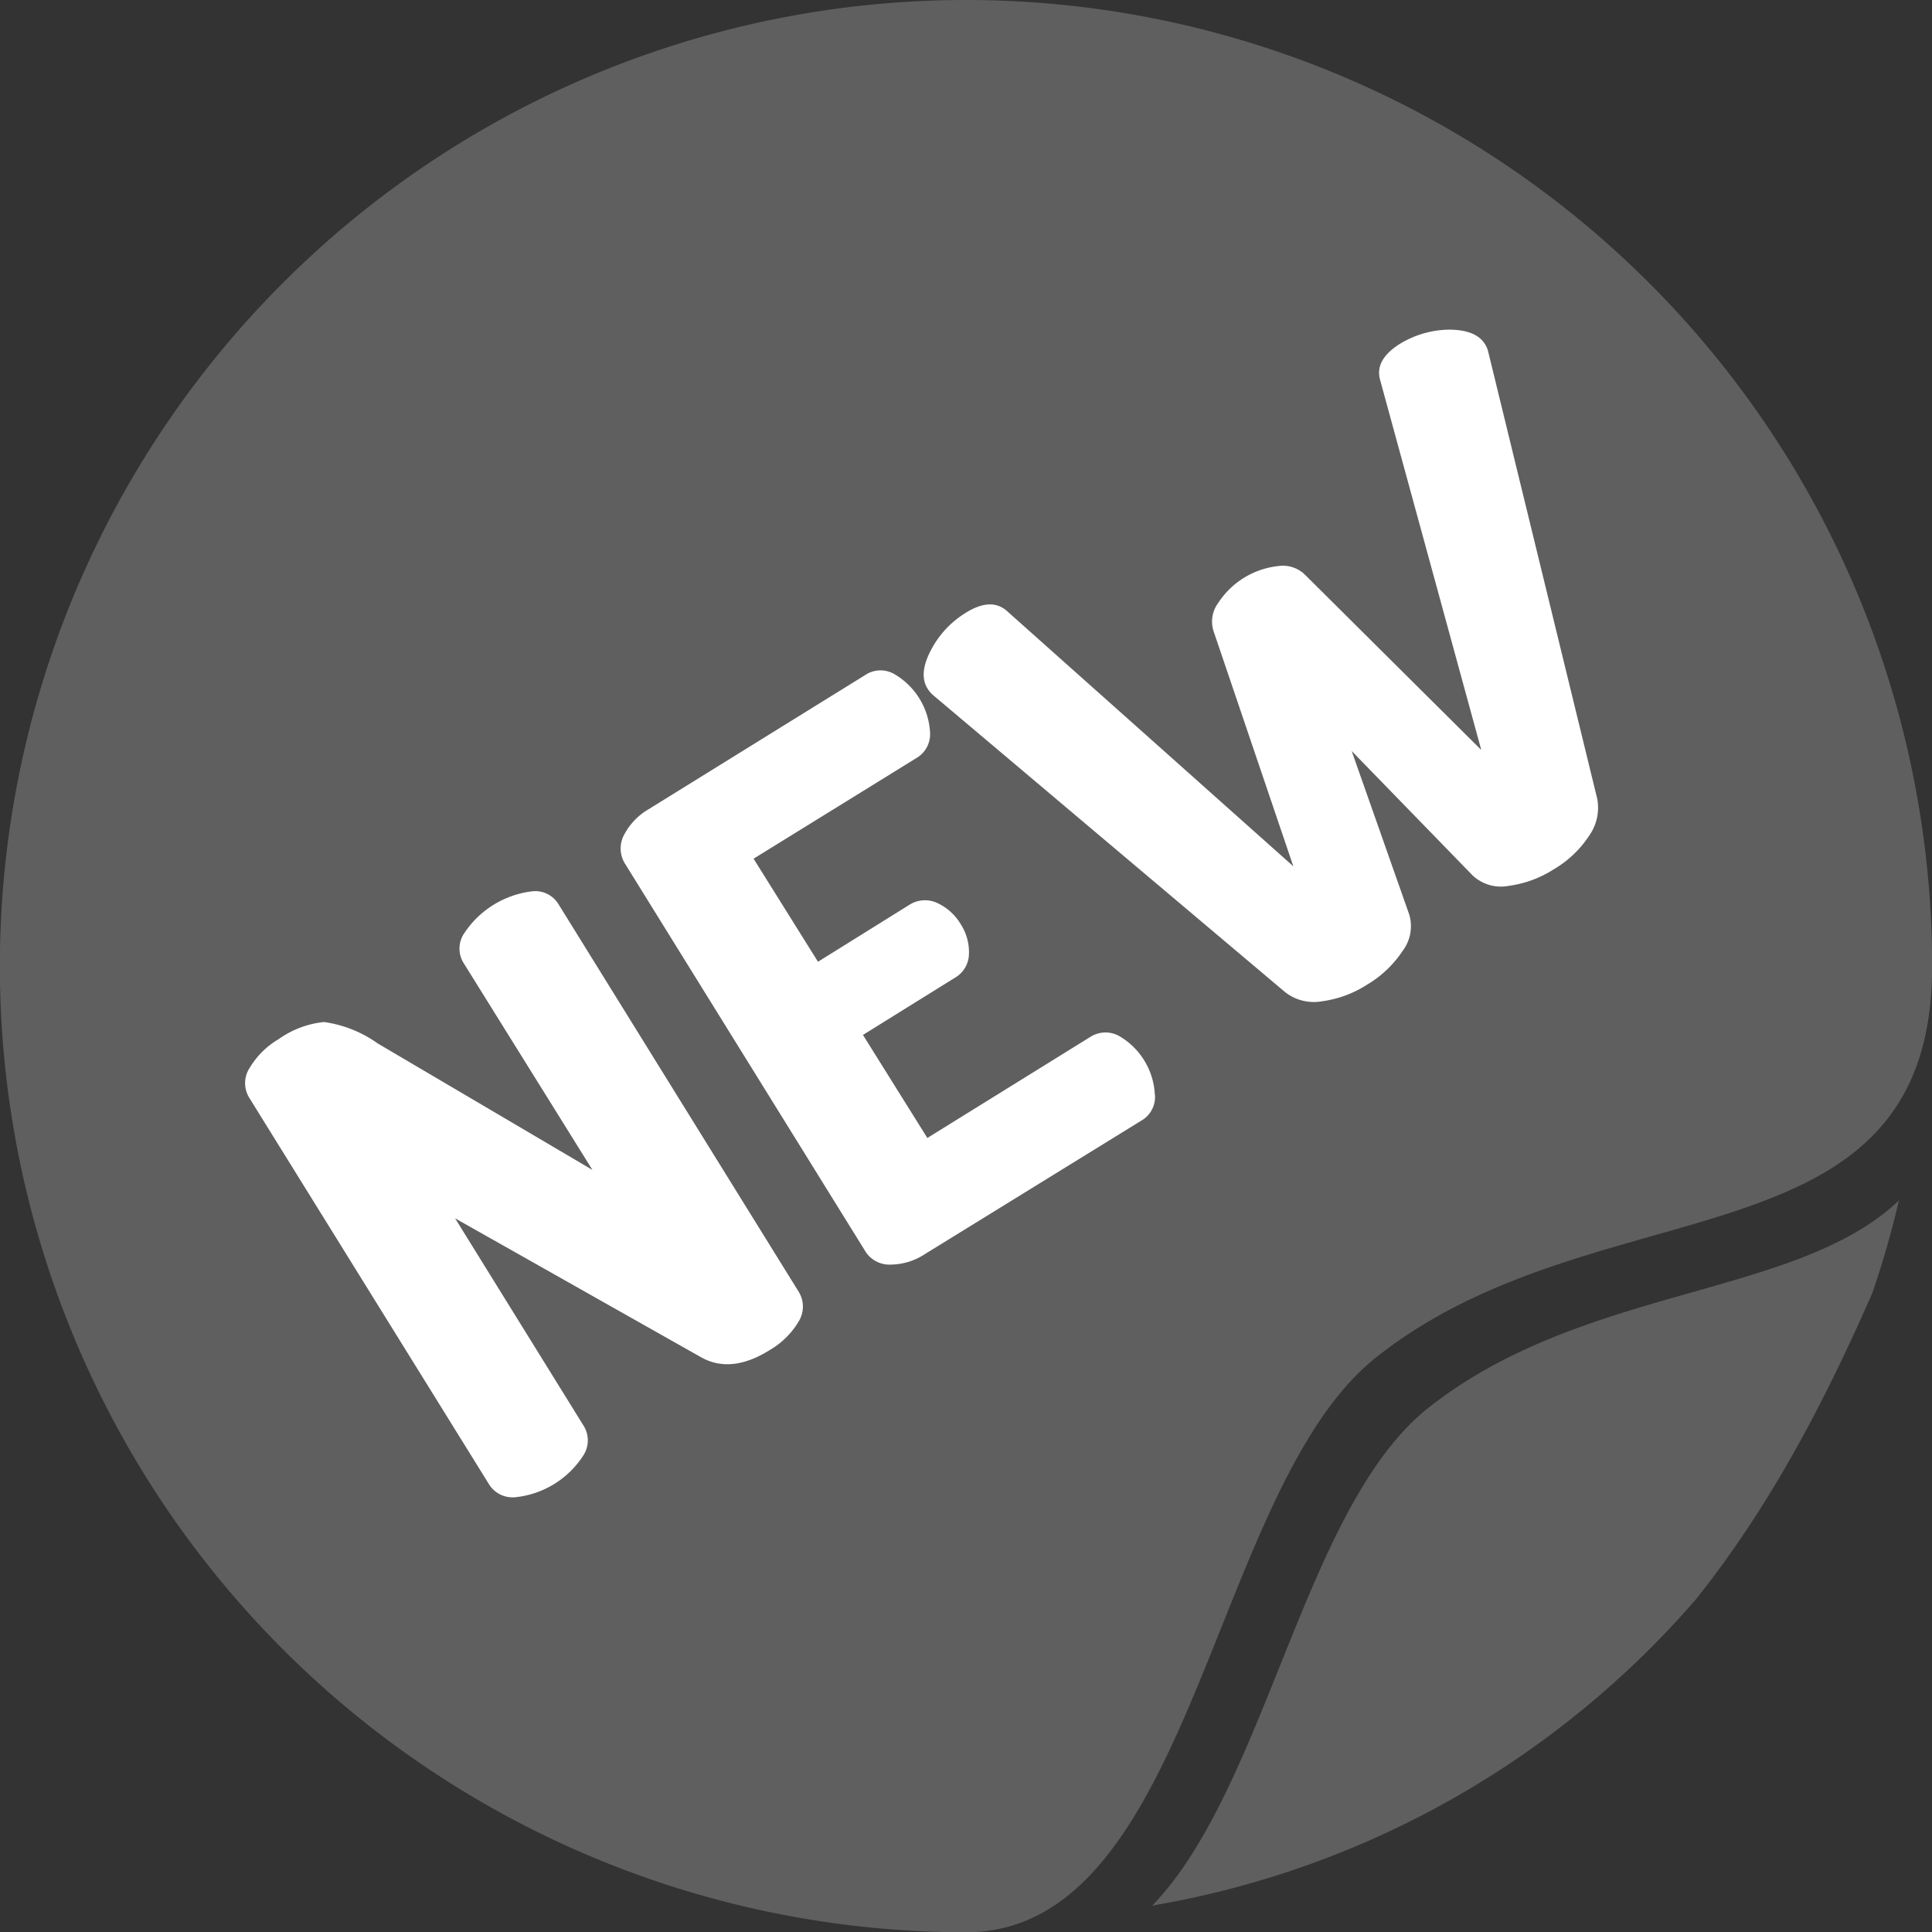
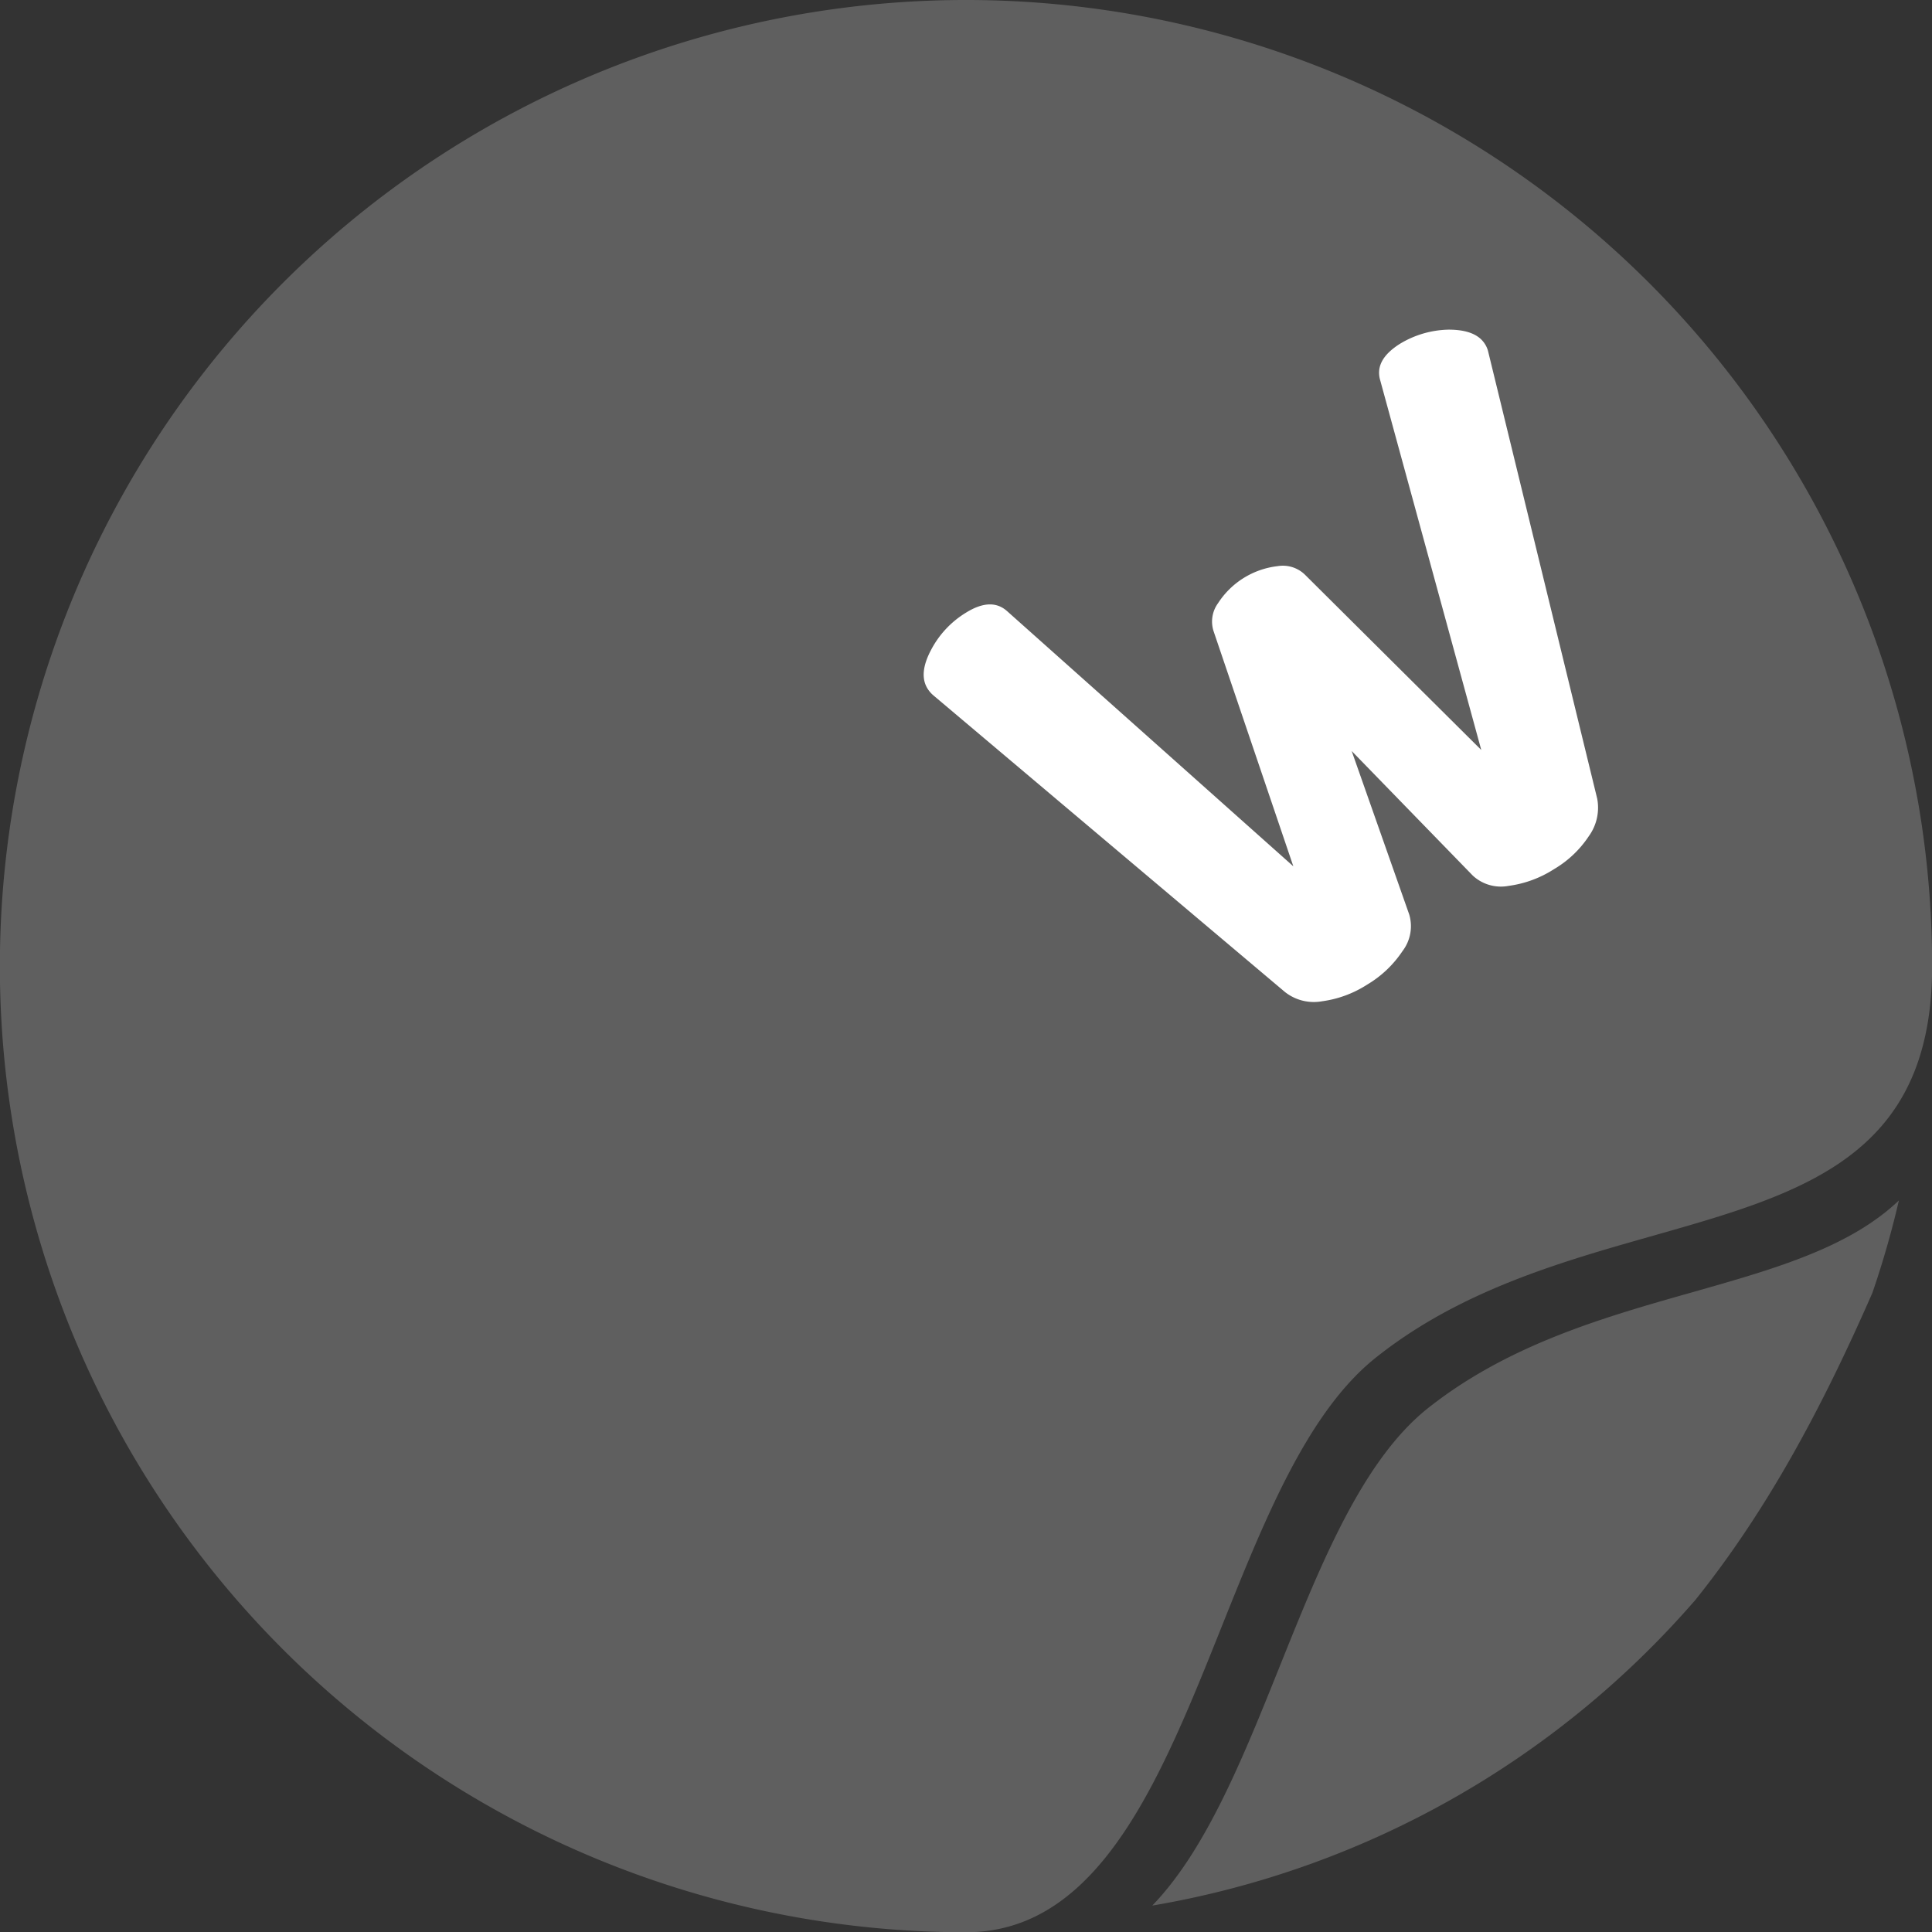
<svg xmlns="http://www.w3.org/2000/svg" id="图层_1" data-name="图层 1" viewBox="0 0 149.98 150">
  <rect x="0" y="0" width="149.98" height="150" fill="#333333" stroke="none" />
  <defs>
    <style>.cls-1{fill:#5f5f5f;}.cls-2{fill:#fff;}</style>
  </defs>
  <path class="cls-1" d="M106.83,105.38C124.11,91.64,150,98.79,150,75a75,75,0,1,0-75,75C92.65,150,94,115.56,106.83,105.38Z" transform="translate(-0.01)" />
  <path class="cls-1" d="M89.46,147.93a71.69,71.69,0,0,0,42.18-23.75c5.6-7,9.83-14.93,13.72-23.81a71.69,71.69,0,0,0,2.06-7.18c-8,7.62-24.5,6.55-36.59,16.15C101.25,117,98.32,138.75,89.46,147.93Z" transform="translate(-0.01)" />
-   <path class="cls-2" d="M62,102.6a6.27,6.27,0,0,1-2.23,2.2q-3,1.88-5.34.56L35.34,94.58l9.95,16.06a2.14,2.14,0,0,1,0,2.35,7.14,7.14,0,0,1-5.2,3.23,2.15,2.15,0,0,1-2.12-1l-18.61-30a2.16,2.16,0,0,1,.05-2.35,6.35,6.35,0,0,1,2.23-2.2,7.32,7.32,0,0,1,3.52-1.33A9.4,9.4,0,0,1,29.33,81L46,90.82l-10-16.06a2.11,2.11,0,0,1,.06-2.33,7.36,7.36,0,0,1,5.2-3.23,2.11,2.11,0,0,1,2.11,1l18.63,30.06A2.19,2.19,0,0,1,62,102.6Z" transform="translate(-0.01)" />
-   <path class="cls-2" d="M89.67,85a2.12,2.12,0,0,1-1.07,2L71.8,97.36a4.91,4.91,0,0,1-2.65.81,2.2,2.2,0,0,1-2-1.09l-18.6-30a2.23,2.23,0,0,1-.1-2.26,5,5,0,0,1,1.91-2L67.18,52.4a2.13,2.13,0,0,1,2.24-.08,5.59,5.59,0,0,1,2.79,4.55,2.14,2.14,0,0,1-1,1.94L58.51,66.66l5,8,7.08-4.41a2.25,2.25,0,0,1,2.16-.16,4.16,4.16,0,0,1,1.85,1.67,4,4,0,0,1,.63,2.29,2.18,2.18,0,0,1-1.12,1.87L67,80.34l5,8,12.66-7.85a2.18,2.18,0,0,1,2.22-.07A5.57,5.57,0,0,1,89.66,85Z" transform="translate(-0.01)" />
  <path class="cls-2" d="M106.15,76.43a8.58,8.58,0,0,1-3.52,1.3A3.61,3.61,0,0,1,99.75,77L72.49,54a2.29,2.29,0,0,1-.48-.55c-.47-.76-.38-1.76.28-3A7.4,7.4,0,0,1,75,47.56c1.32-.82,2.39-.85,3.21-.1l22.2,19.79L94.22,49a2.42,2.42,0,0,1,.35-2.18,6.37,6.37,0,0,1,4.62-2.87,2.46,2.46,0,0,1,2.11.65L115,58.22l-7.84-28.68c-.32-1.07.19-2,1.51-2.84a7.57,7.57,0,0,1,3.8-1.11q2.08,0,2.79,1.08a1.94,1.94,0,0,1,.29.68L124,62a3.77,3.77,0,0,1-.65,2.91,8.26,8.26,0,0,1-2.7,2.56,8.62,8.62,0,0,1-3.53,1.3,3.21,3.21,0,0,1-2.78-.8l-9.4-9.67L109.41,71a3.19,3.19,0,0,1-.53,2.84A8.49,8.49,0,0,1,106.15,76.43Z" transform="translate(-0.01)" />
</svg>